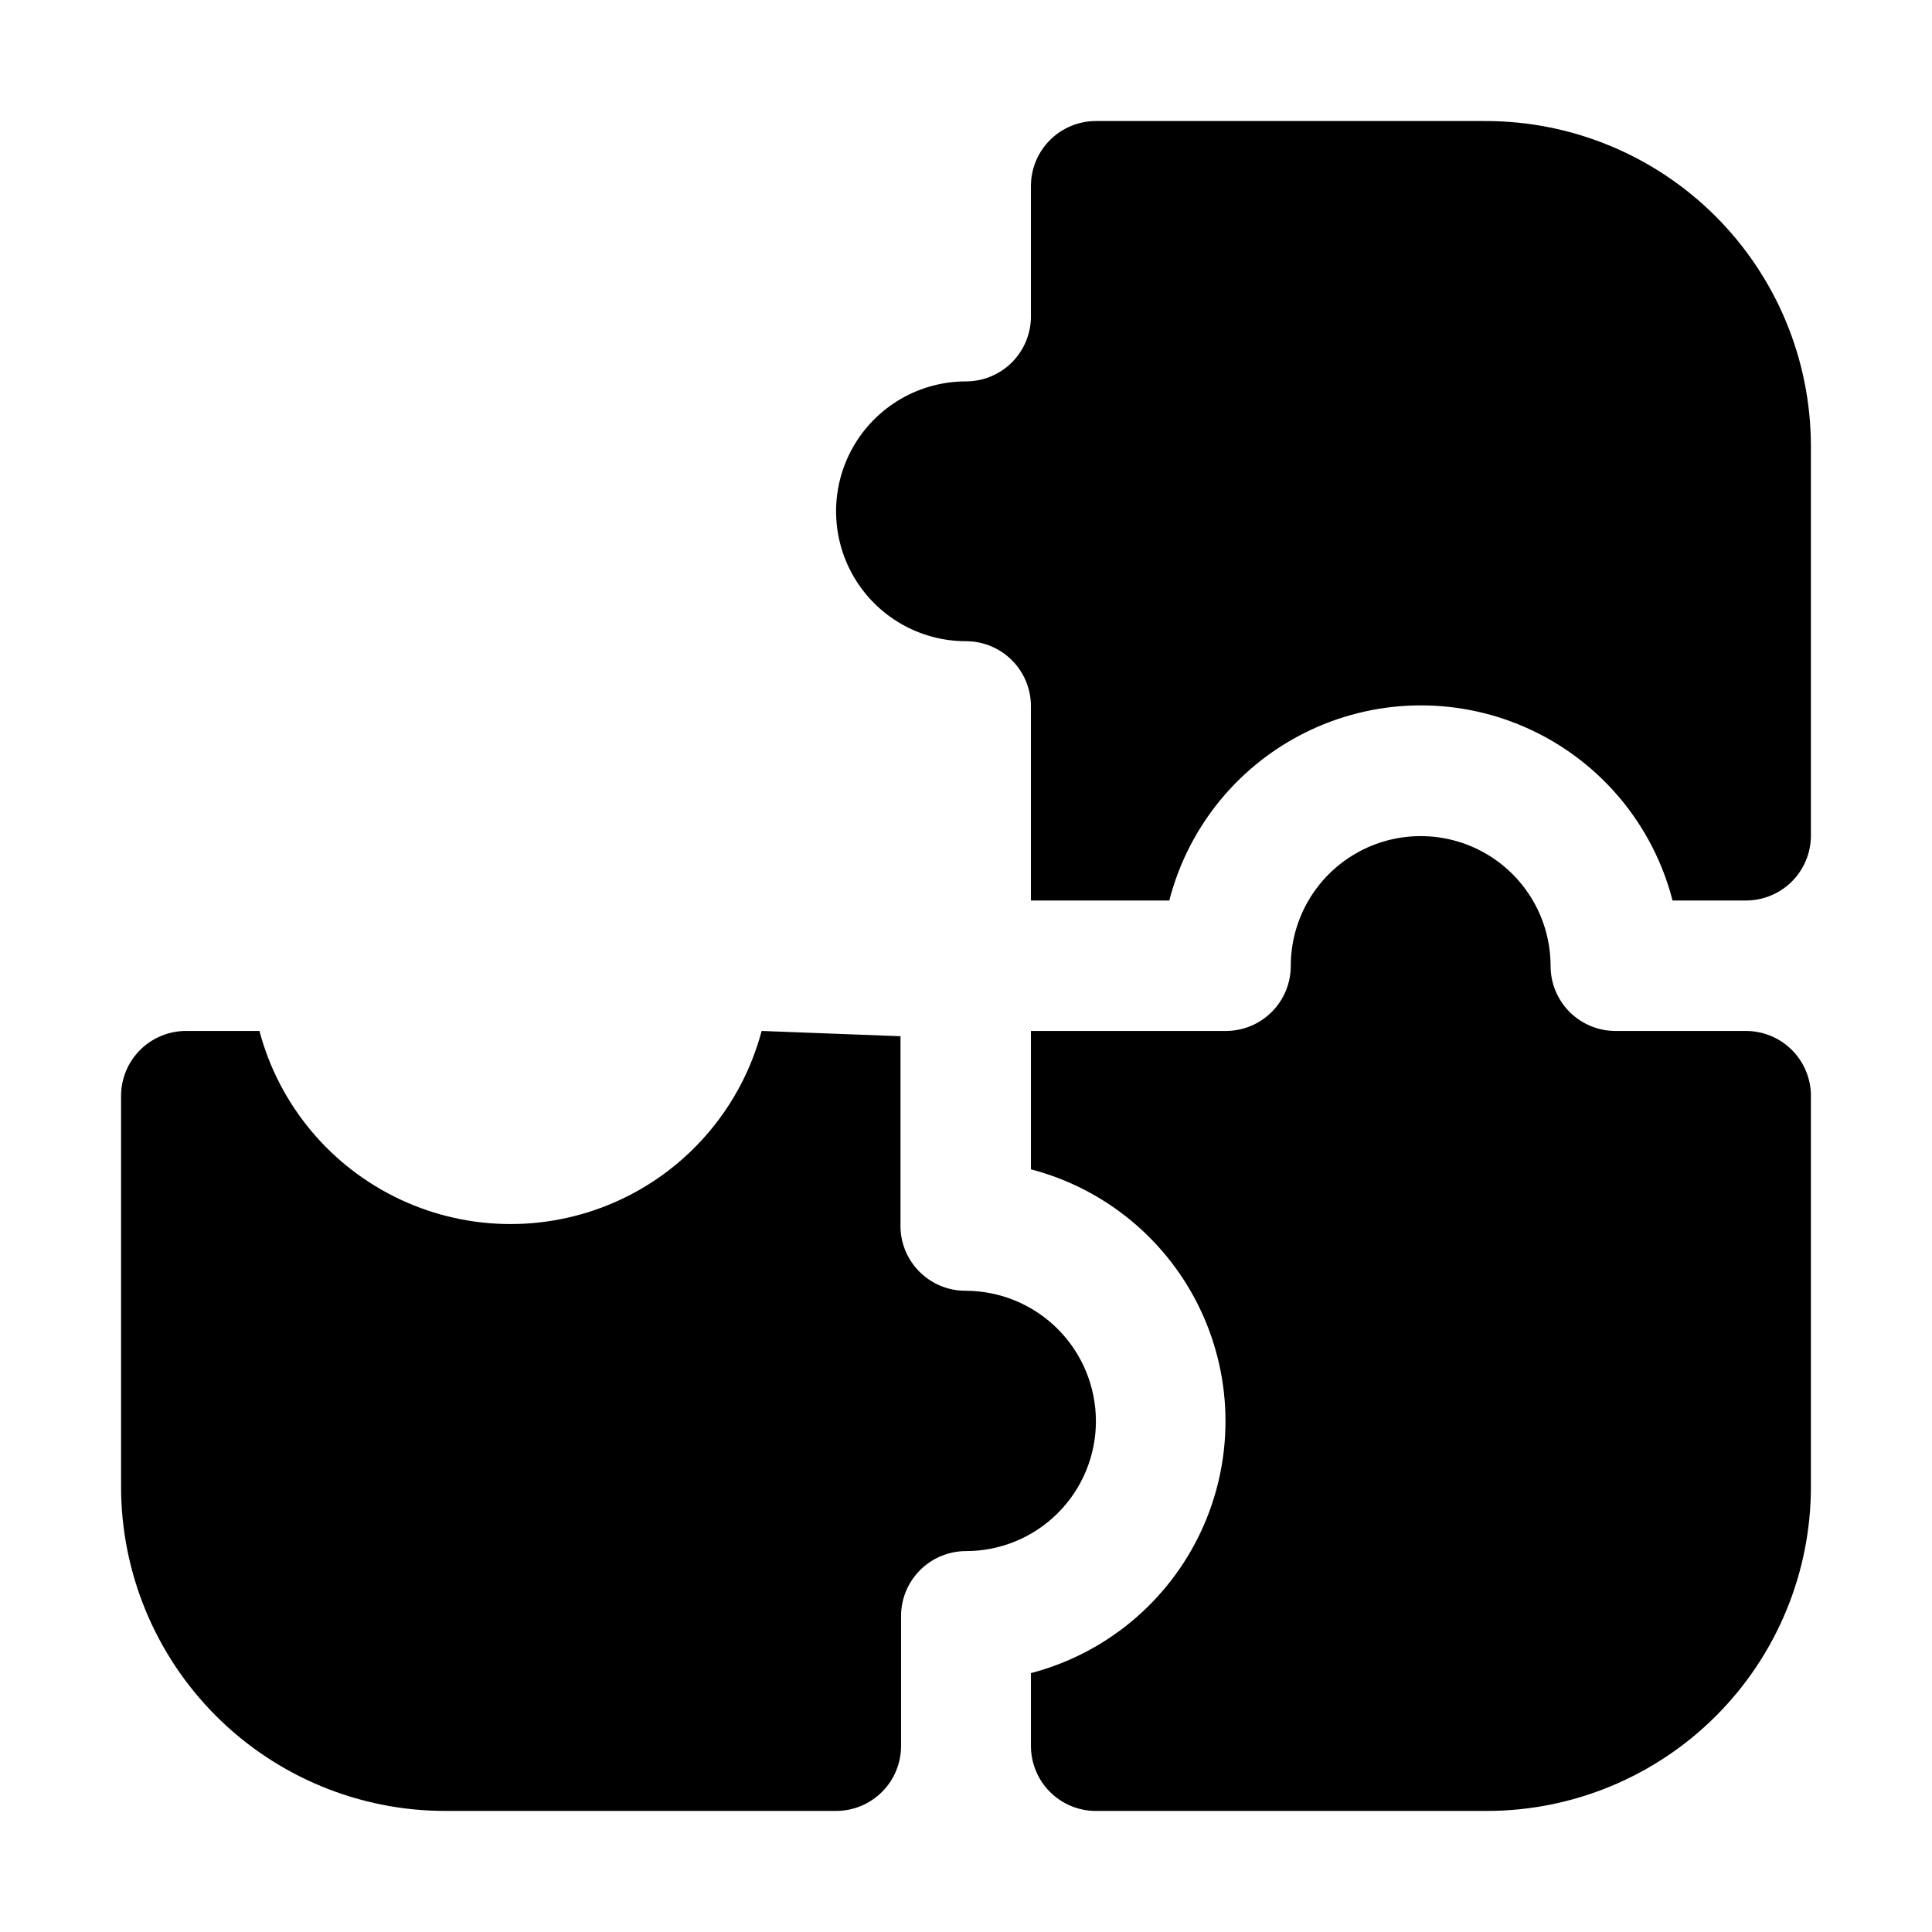
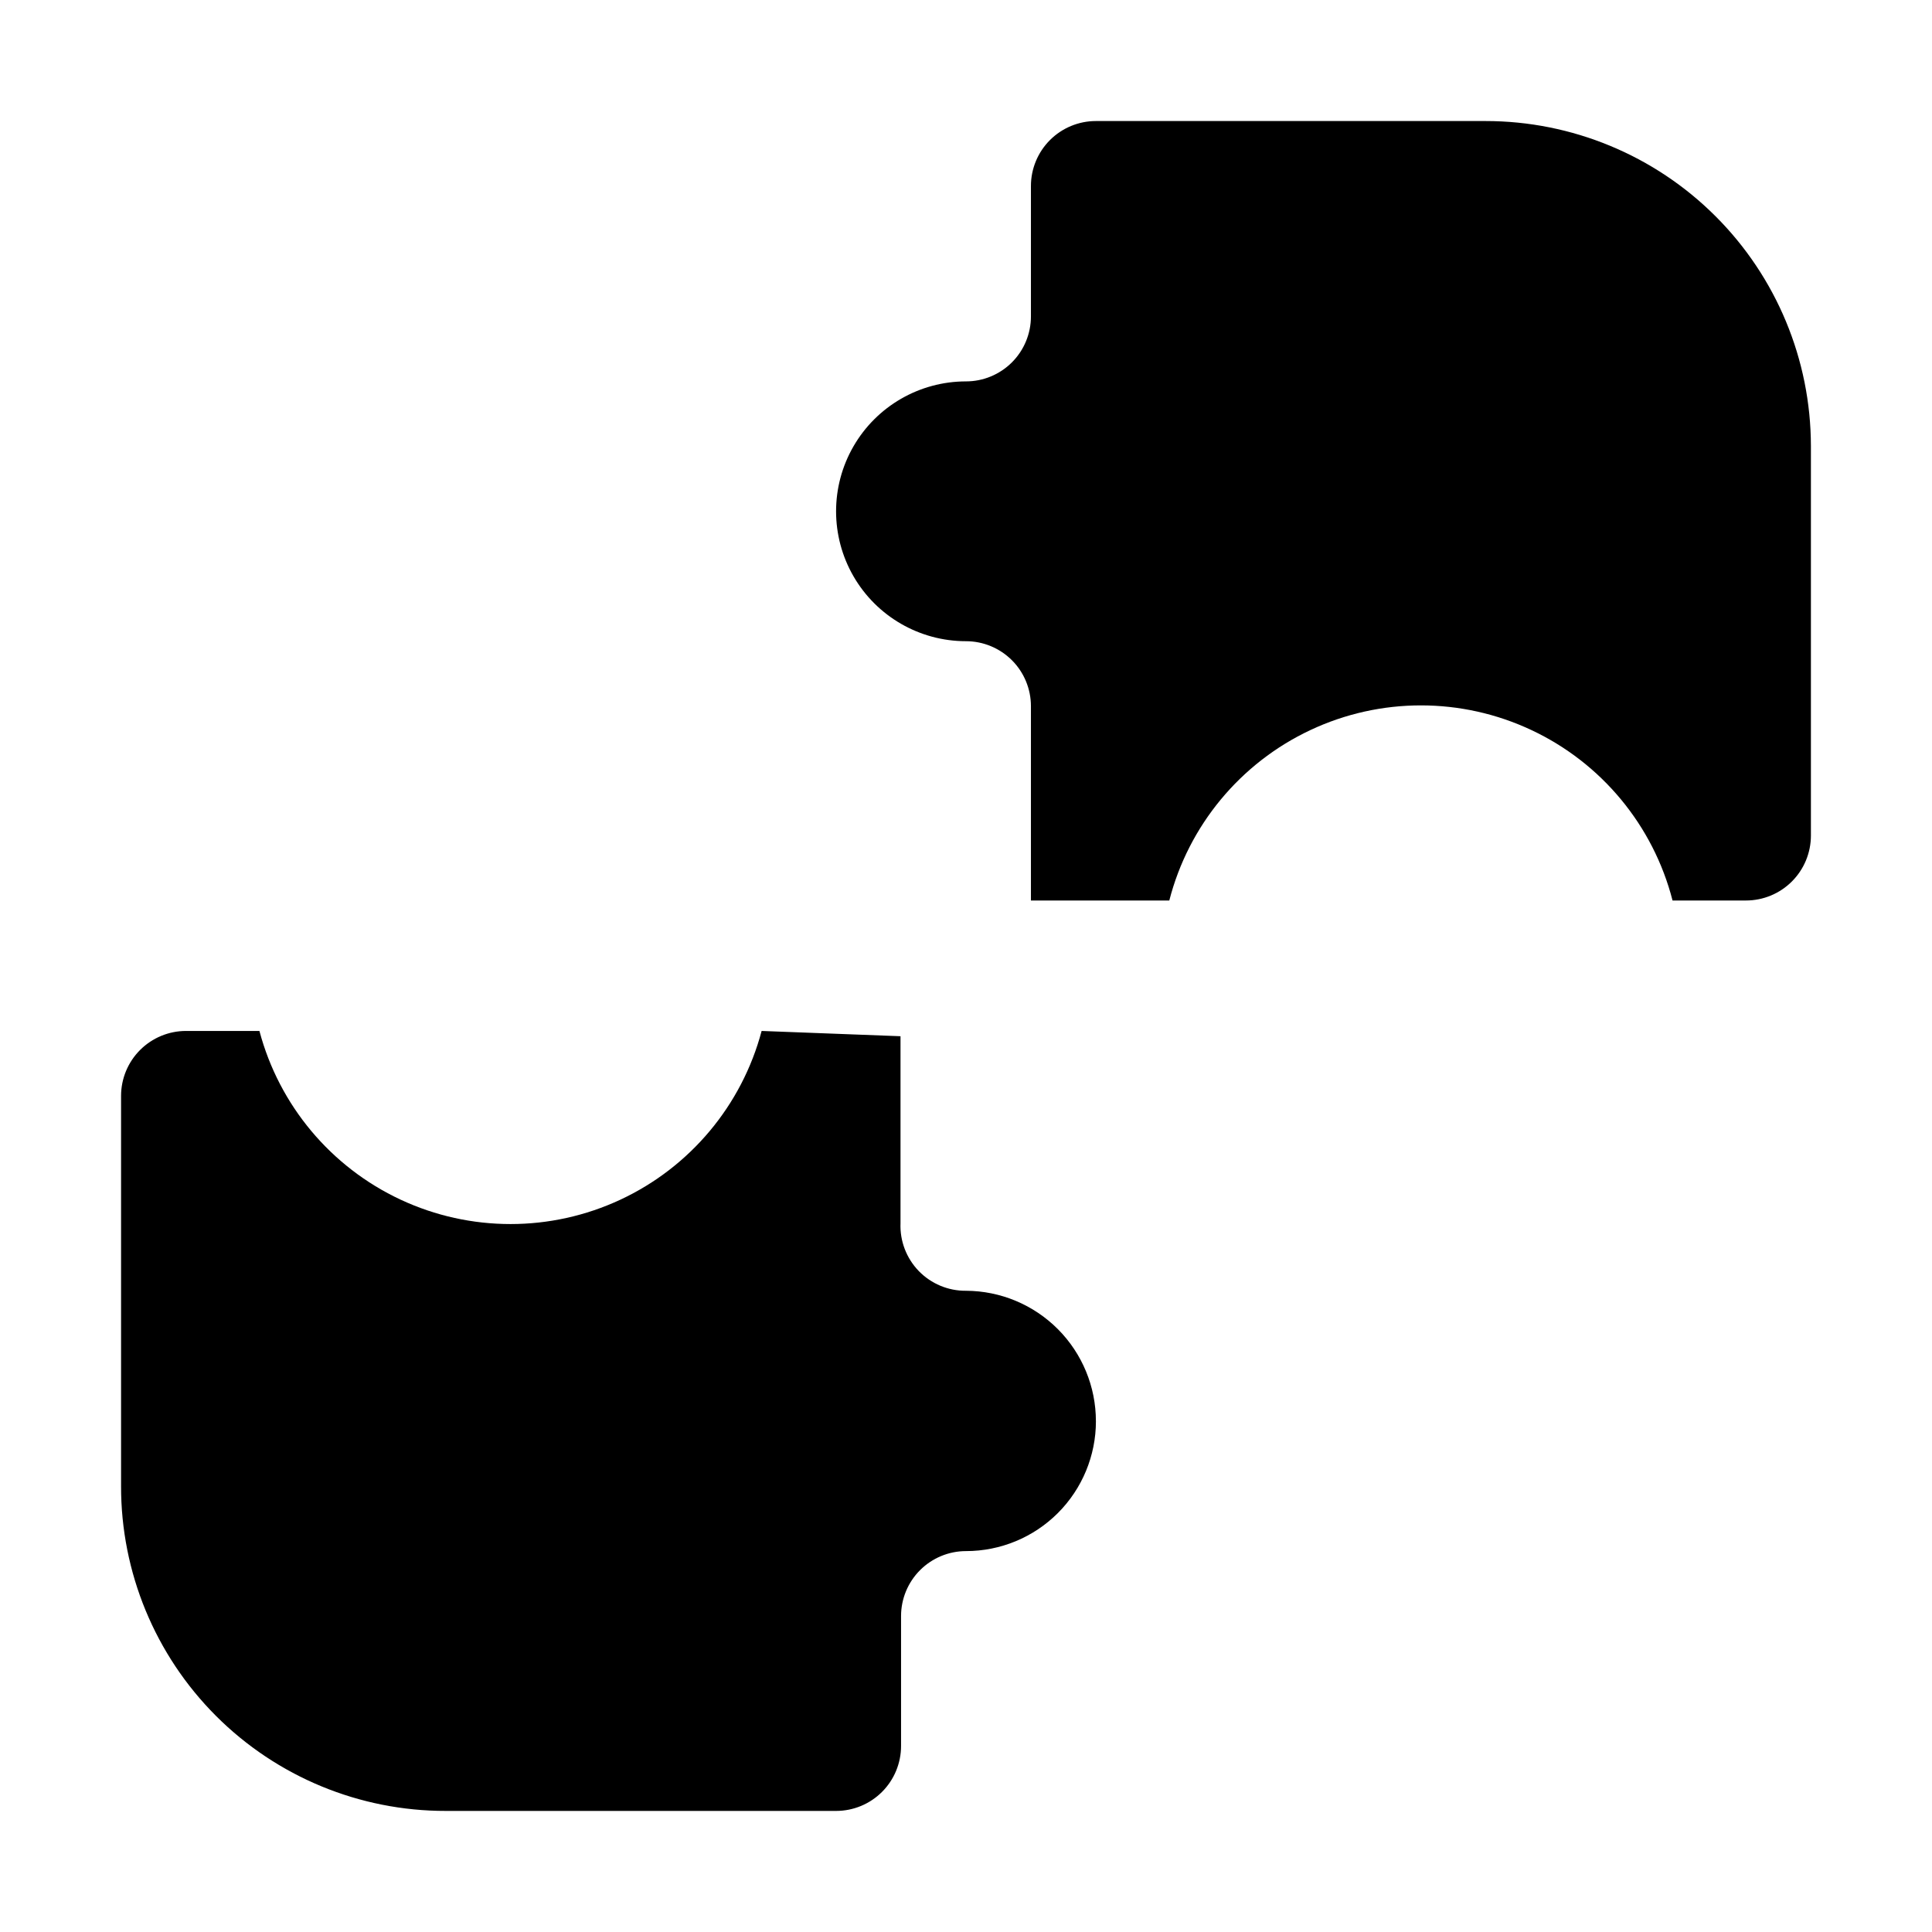
<svg xmlns="http://www.w3.org/2000/svg" fill="#000000" width="800px" height="800px" version="1.1" viewBox="144 144 512 512">
  <g fill-rule="evenodd">
    <path d="m623.91 262.15v103.28-0.004c0 4.566-1.812 8.945-5.043 12.172-3.227 3.231-7.606 5.043-12.172 5.043h-19.453c-5.106-19.867-18.809-36.426-37.375-45.156-18.562-8.734-40.055-8.734-58.617 0-18.562 8.73-32.266 25.289-37.375 45.156h-36.668v-51.5c0-4.566-1.812-8.945-5.039-12.172-3.231-3.227-7.609-5.043-12.172-5.043-12.301 0-23.668-6.559-29.816-17.211-6.148-10.652-6.148-23.777 0-34.43 6.148-10.648 17.516-17.211 29.816-17.211 4.562 0 8.941-1.816 12.172-5.043 3.227-3.227 5.039-7.606 5.039-12.172v-34.566c0-4.566 1.816-8.945 5.043-12.172 3.227-3.227 7.606-5.043 12.172-5.043h103.28c22.84 0 44.746 9.062 60.906 25.203 16.164 16.137 25.262 38.027 25.301 60.867z" />
-     <path d="m623.91 434.43v103.28c0.074 22.863-8.965 44.812-25.117 60.988-16.152 16.18-38.09 25.258-60.949 25.219h-103.42c-4.566 0-8.945-1.812-12.172-5.043-3.227-3.227-5.043-7.606-5.043-12.172v-19.312c19.832-5.18 36.332-18.906 45.035-37.465 8.699-18.555 8.699-40.023 0-58.578-8.703-18.559-25.203-32.285-45.035-37.465v-36.668h51.641c4.566 0 8.945-1.812 12.172-5.039 3.231-3.231 5.043-7.609 5.043-12.172 0-12.301 6.562-23.668 17.215-29.816 10.648-6.148 23.773-6.148 34.426 0 10.652 6.148 17.215 17.516 17.215 29.816 0 4.562 1.812 8.941 5.039 12.172 3.231 3.227 7.606 5.039 12.172 5.039h34.426c4.59-0.035 9.004 1.762 12.266 4.992 3.258 3.234 5.09 7.633 5.09 12.223z" />
    <path d="m434.43 520.63c0 9.129-3.629 17.887-10.082 24.344-6.457 6.457-15.215 10.082-24.344 10.082-4.566 0-8.945 1.816-12.172 5.043-3.231 3.227-5.043 7.606-5.043 12.172v34.426c0 4.566-1.812 8.945-5.043 12.172-3.227 3.231-7.606 5.043-12.172 5.043h-103.42c-22.84 0.035-44.754-9.02-60.902-25.168-16.148-16.148-25.203-38.062-25.168-60.898v-103.42c0-4.566 1.816-8.945 5.043-12.172 3.227-3.227 7.606-5.043 12.172-5.043h19.453c5.234 19.703 18.93 36.074 37.402 44.703 18.469 8.629 39.812 8.629 58.285 0 18.469-8.629 32.168-25 37.402-44.703l36.805 1.398v49.543c-0.191 4.711 1.559 9.293 4.836 12.68 3.281 3.383 7.805 5.277 12.52 5.234 9.141 0.035 17.898 3.695 24.352 10.172 6.453 6.481 10.074 15.25 10.074 24.395z" />
  </g>
</svg>